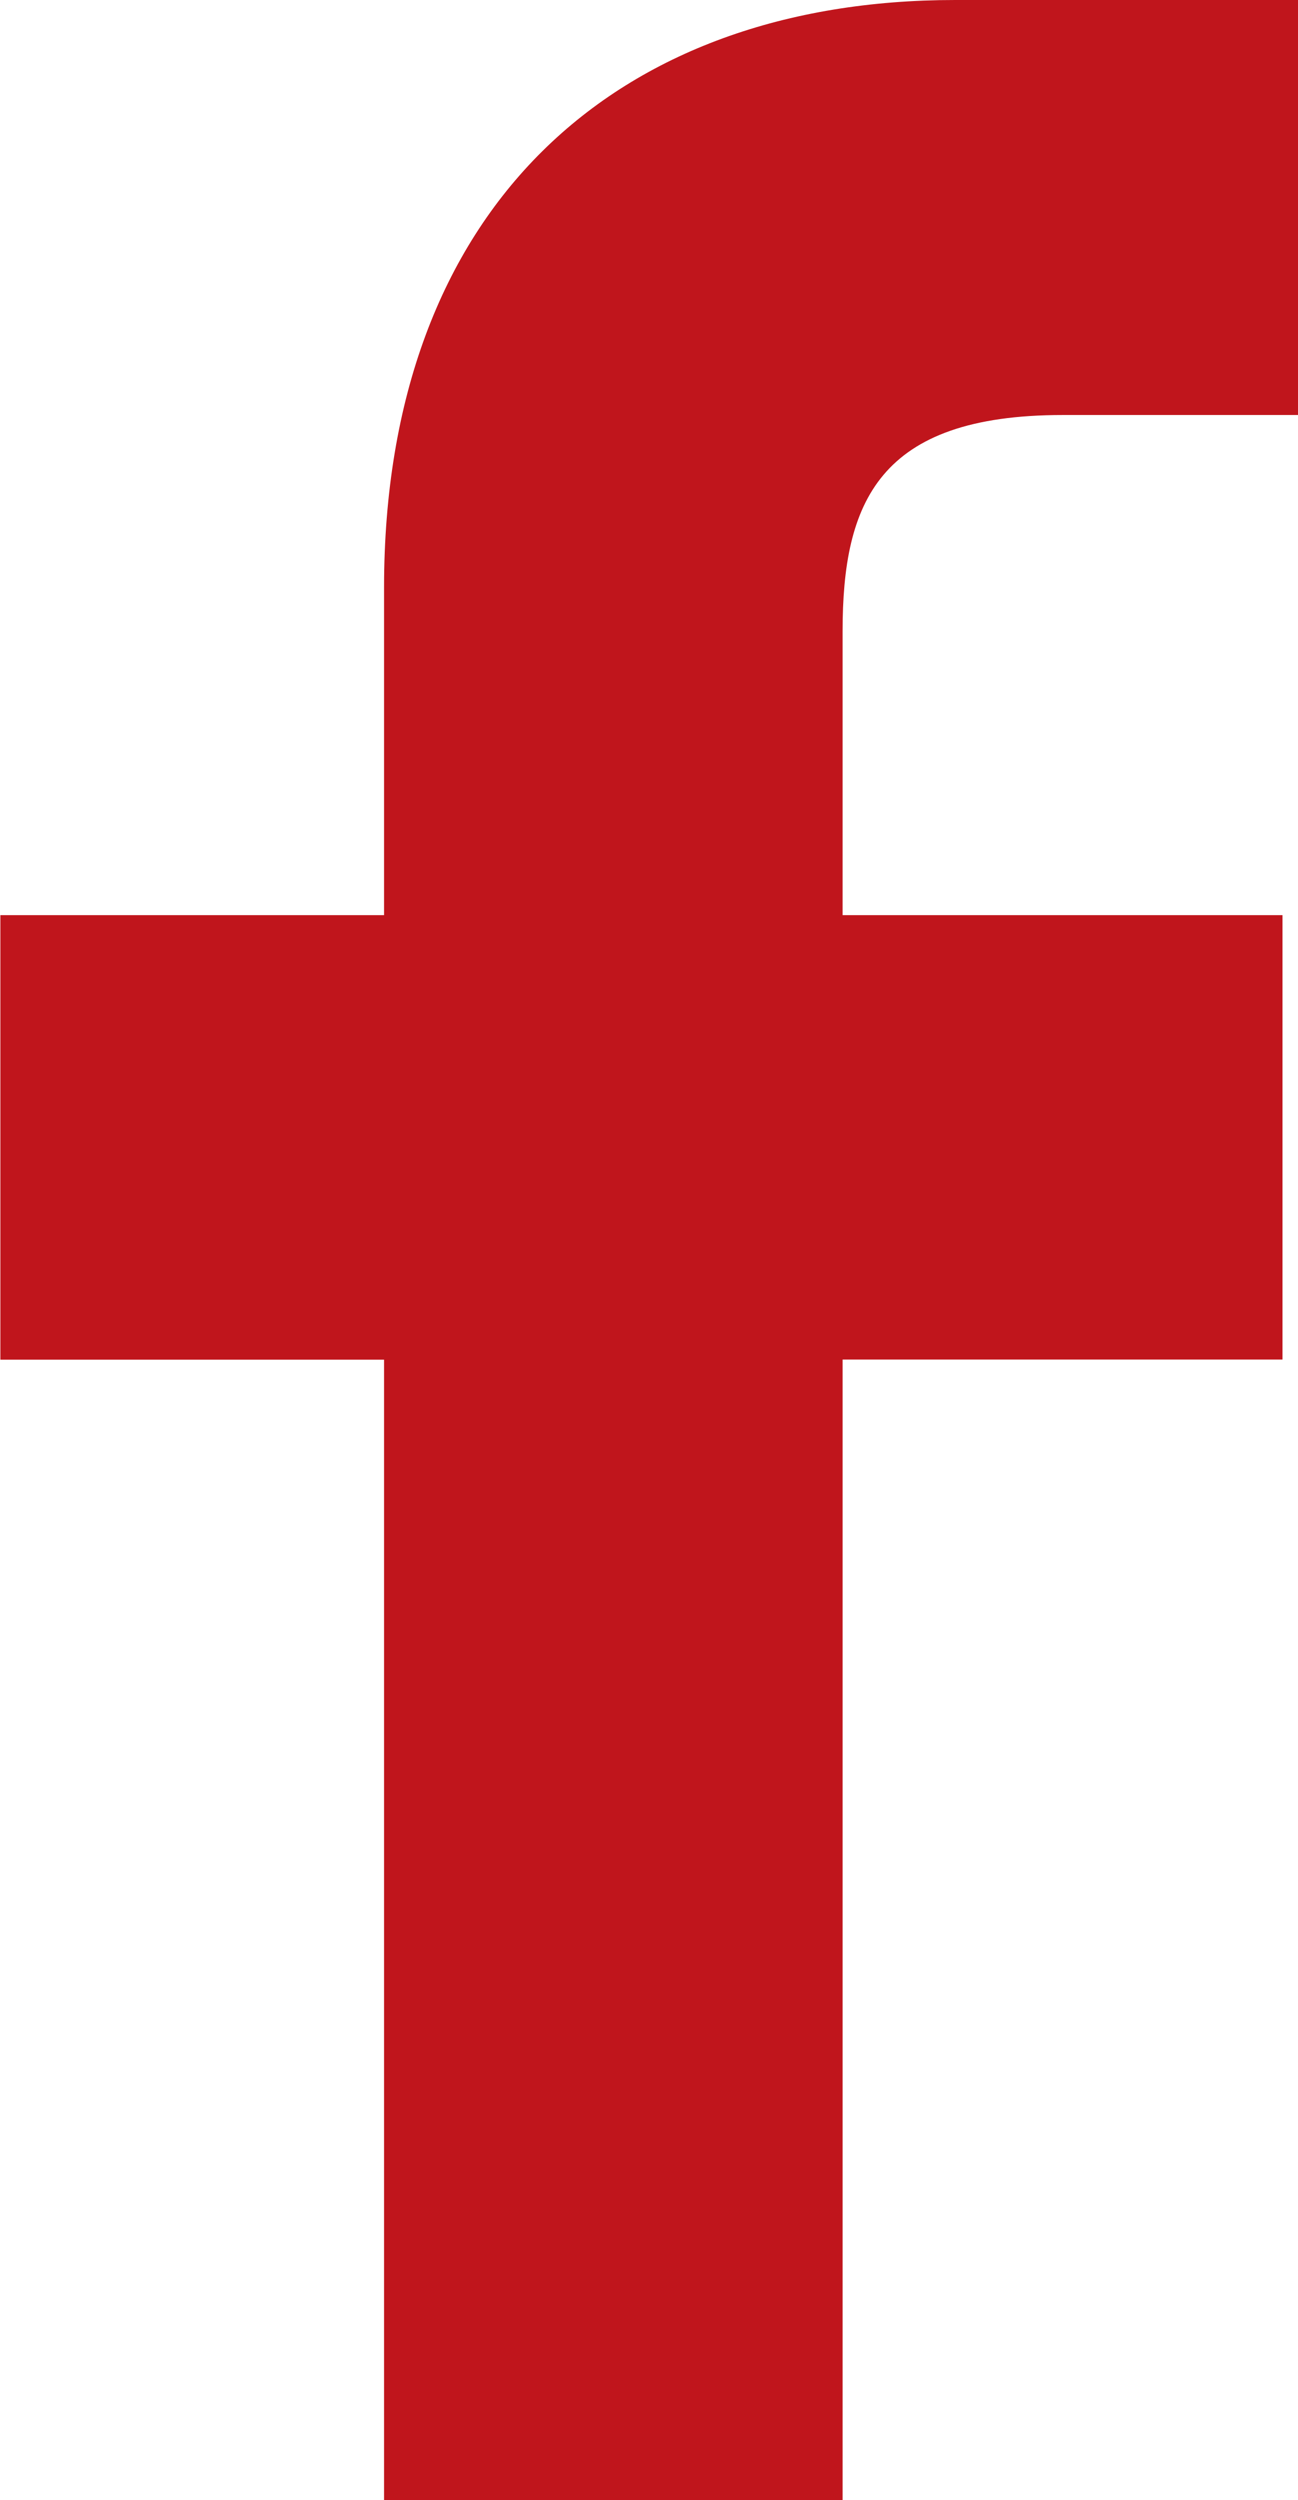
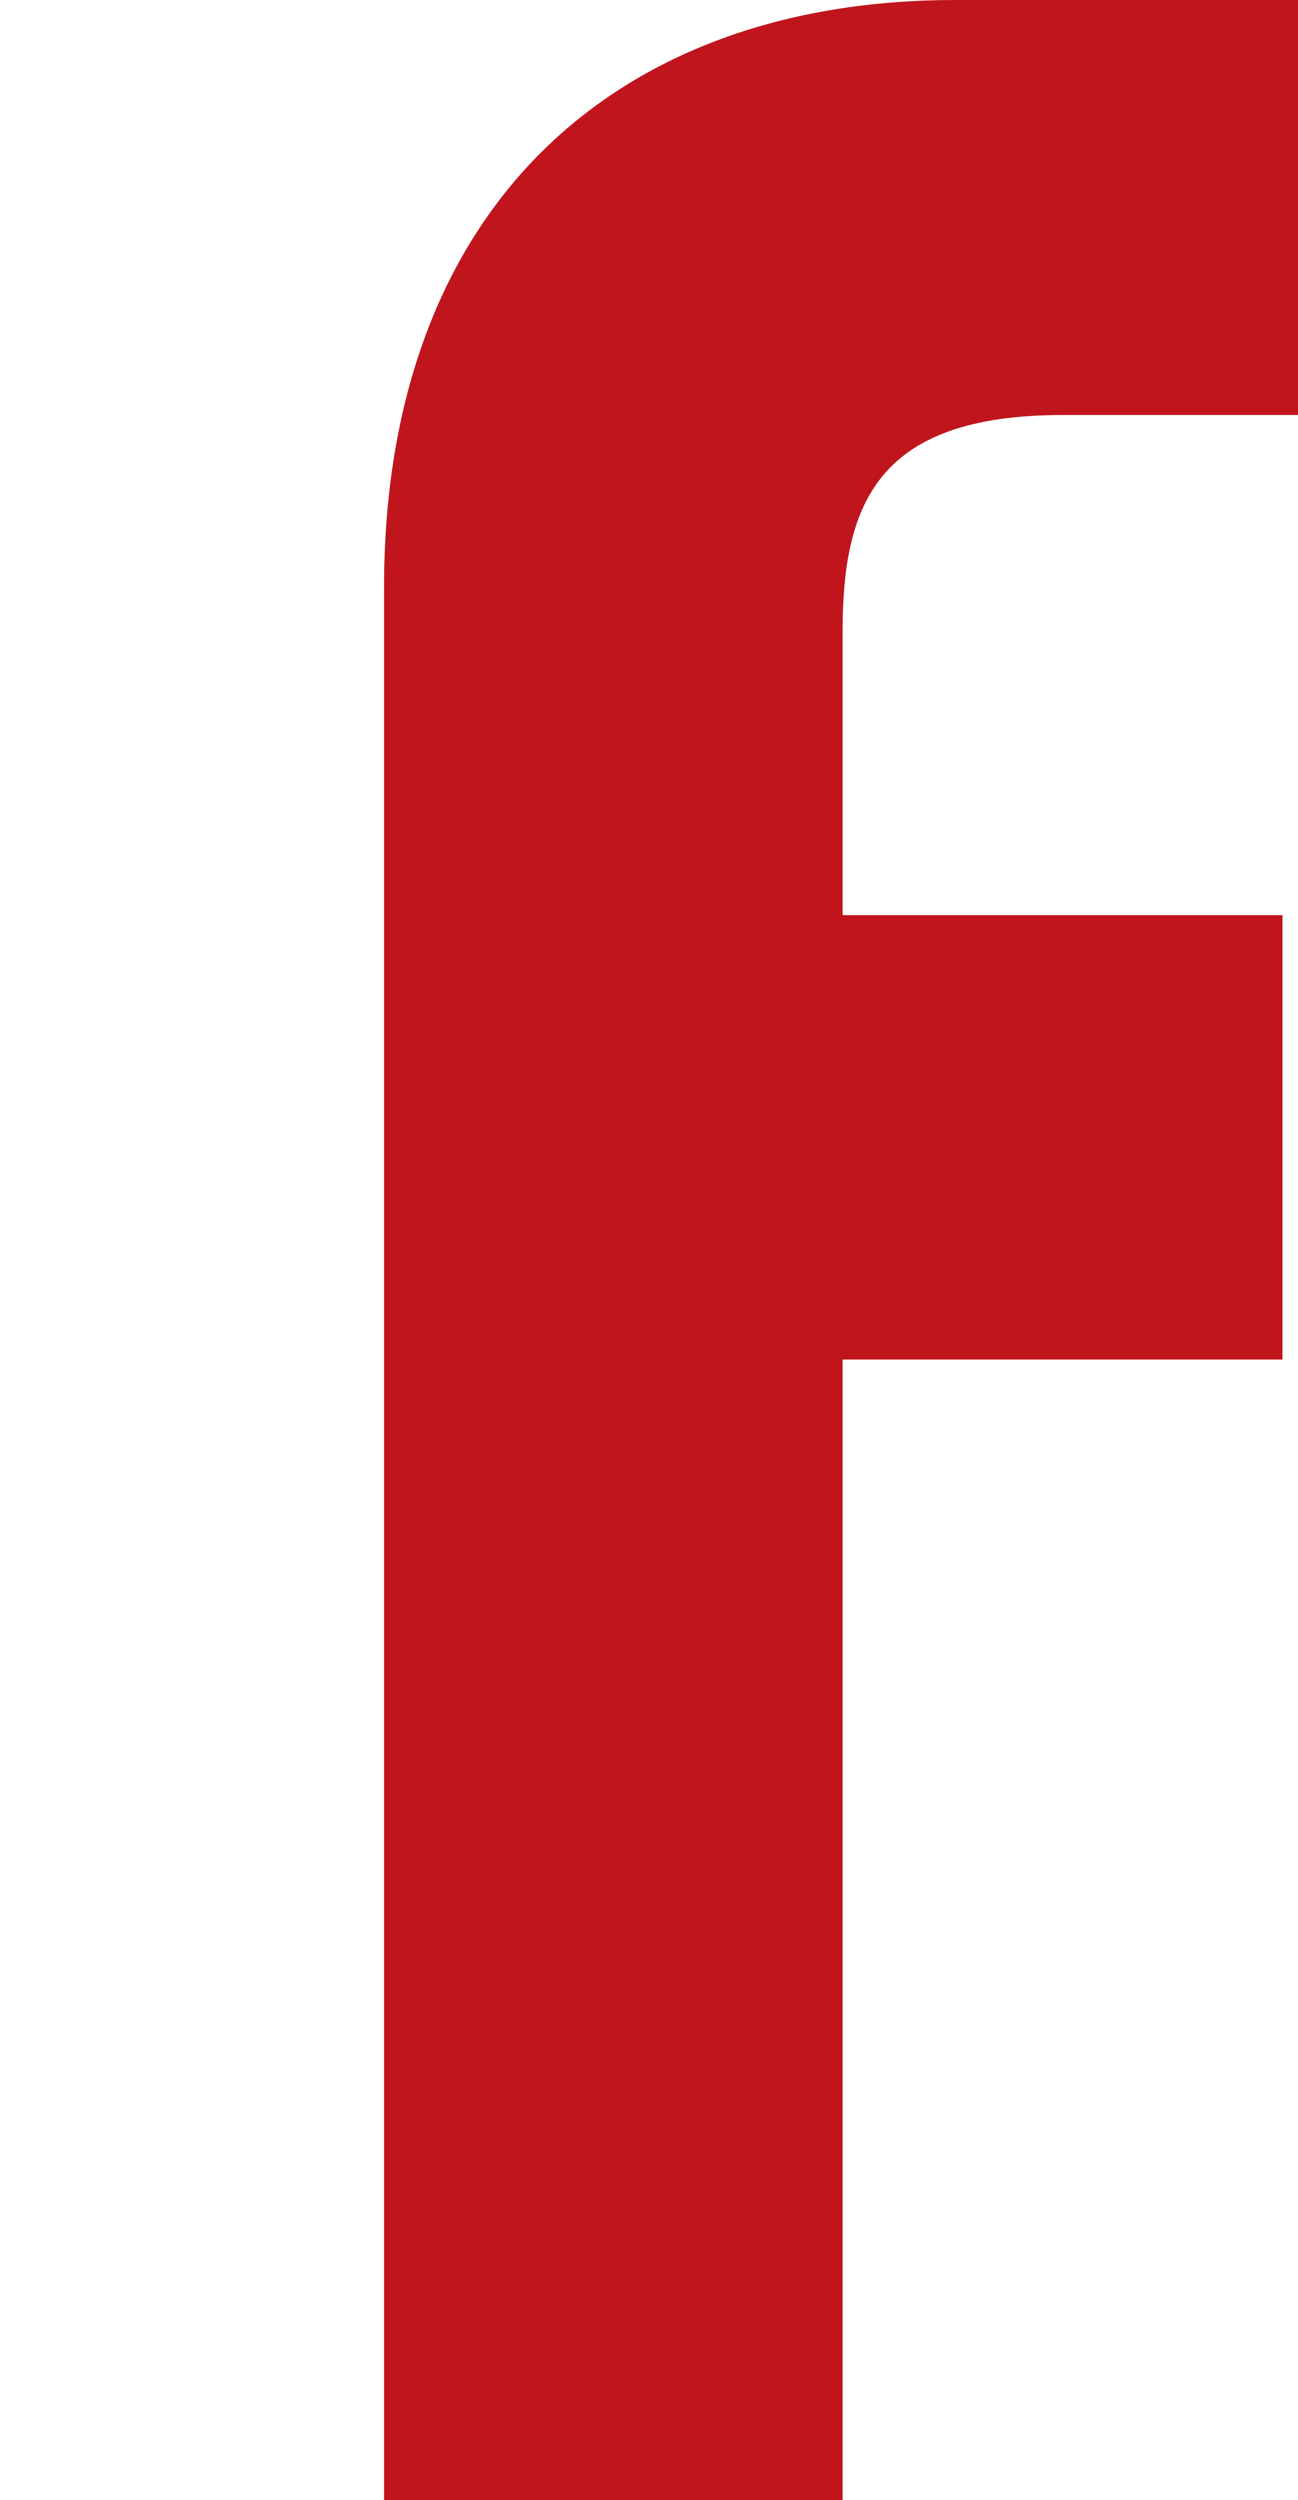
<svg xmlns="http://www.w3.org/2000/svg" width="10.386" height="20" viewBox="0 0 10.386 20">
  <g transform="translate(-23.127)">
-     <path d="M33.513,3.32H31.631c-1.476,0-1.762.7-1.762,1.731v2.27h3.52v3.555H29.869V20H26.2V10.877h-3.07V7.321H26.2V4.7C26.2,1.657,28.056,0,30.77,0l2.744,0V3.32Z" fill="#c0151c" />
+     <path d="M33.513,3.32H31.631c-1.476,0-1.762.7-1.762,1.731v2.27h3.52v3.555H29.869V20H26.2V10.877V7.321H26.2V4.7C26.2,1.657,28.056,0,30.77,0l2.744,0V3.32Z" fill="#c0151c" />
  </g>
</svg>